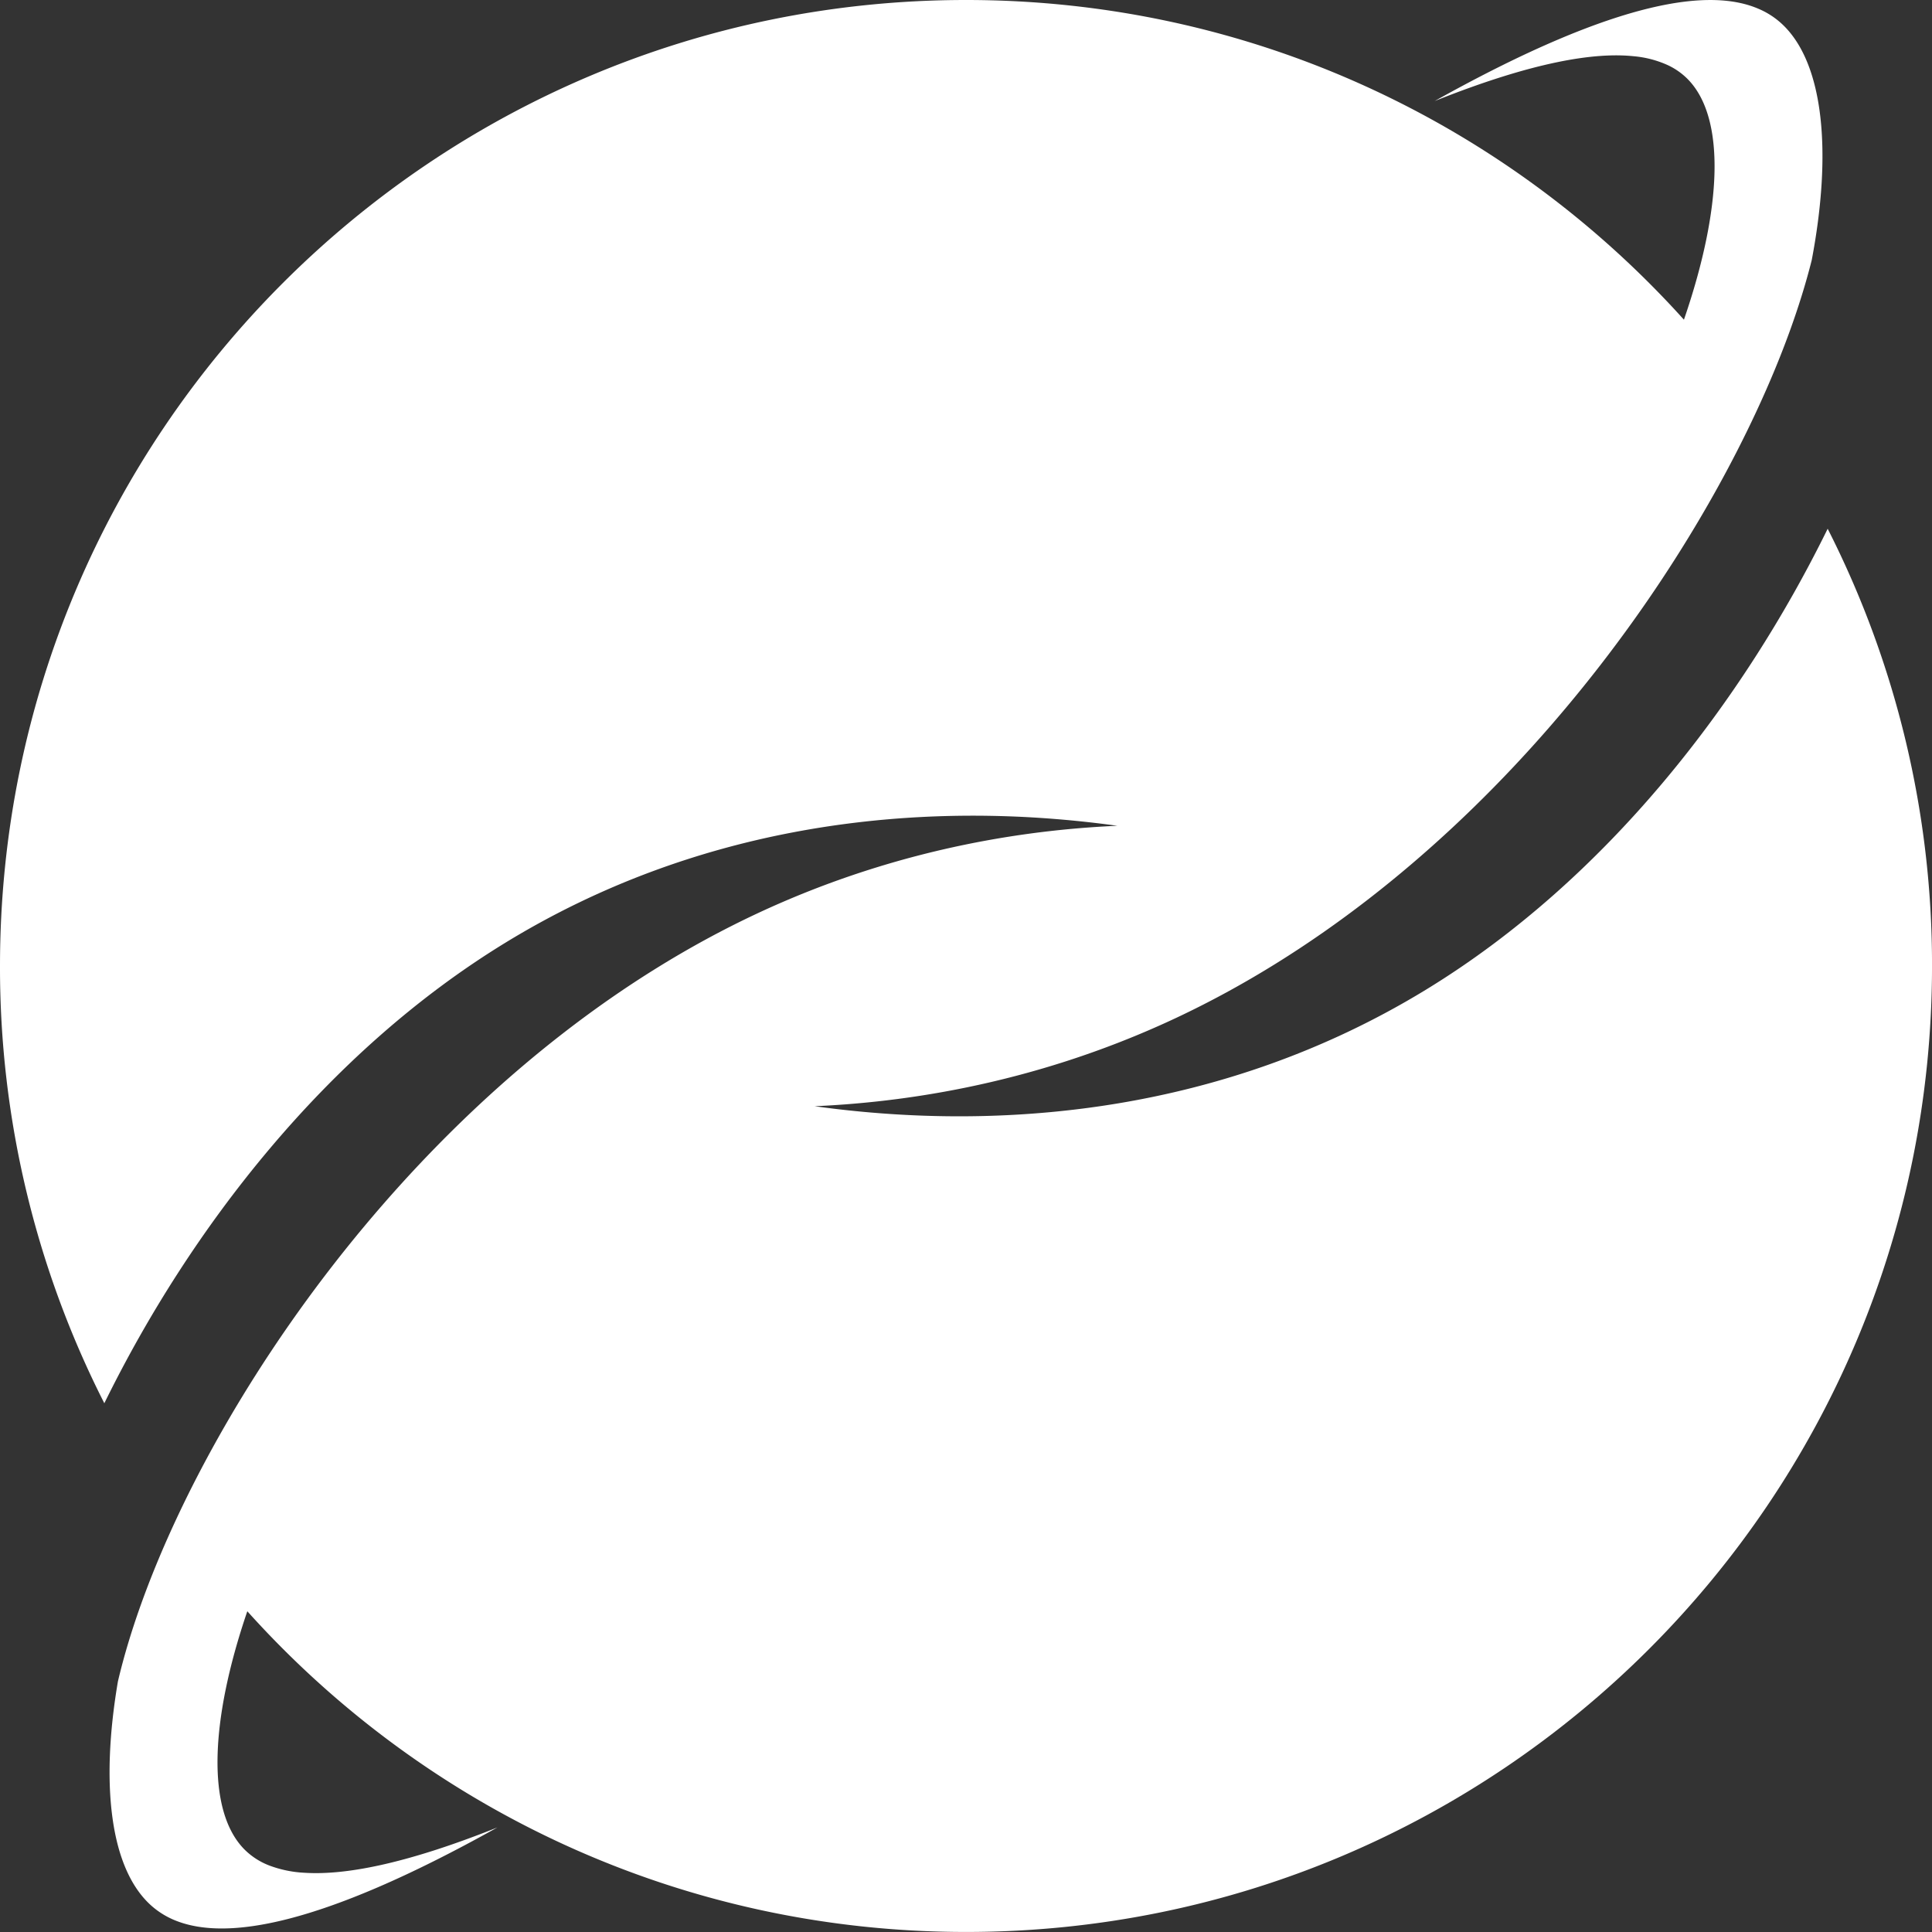
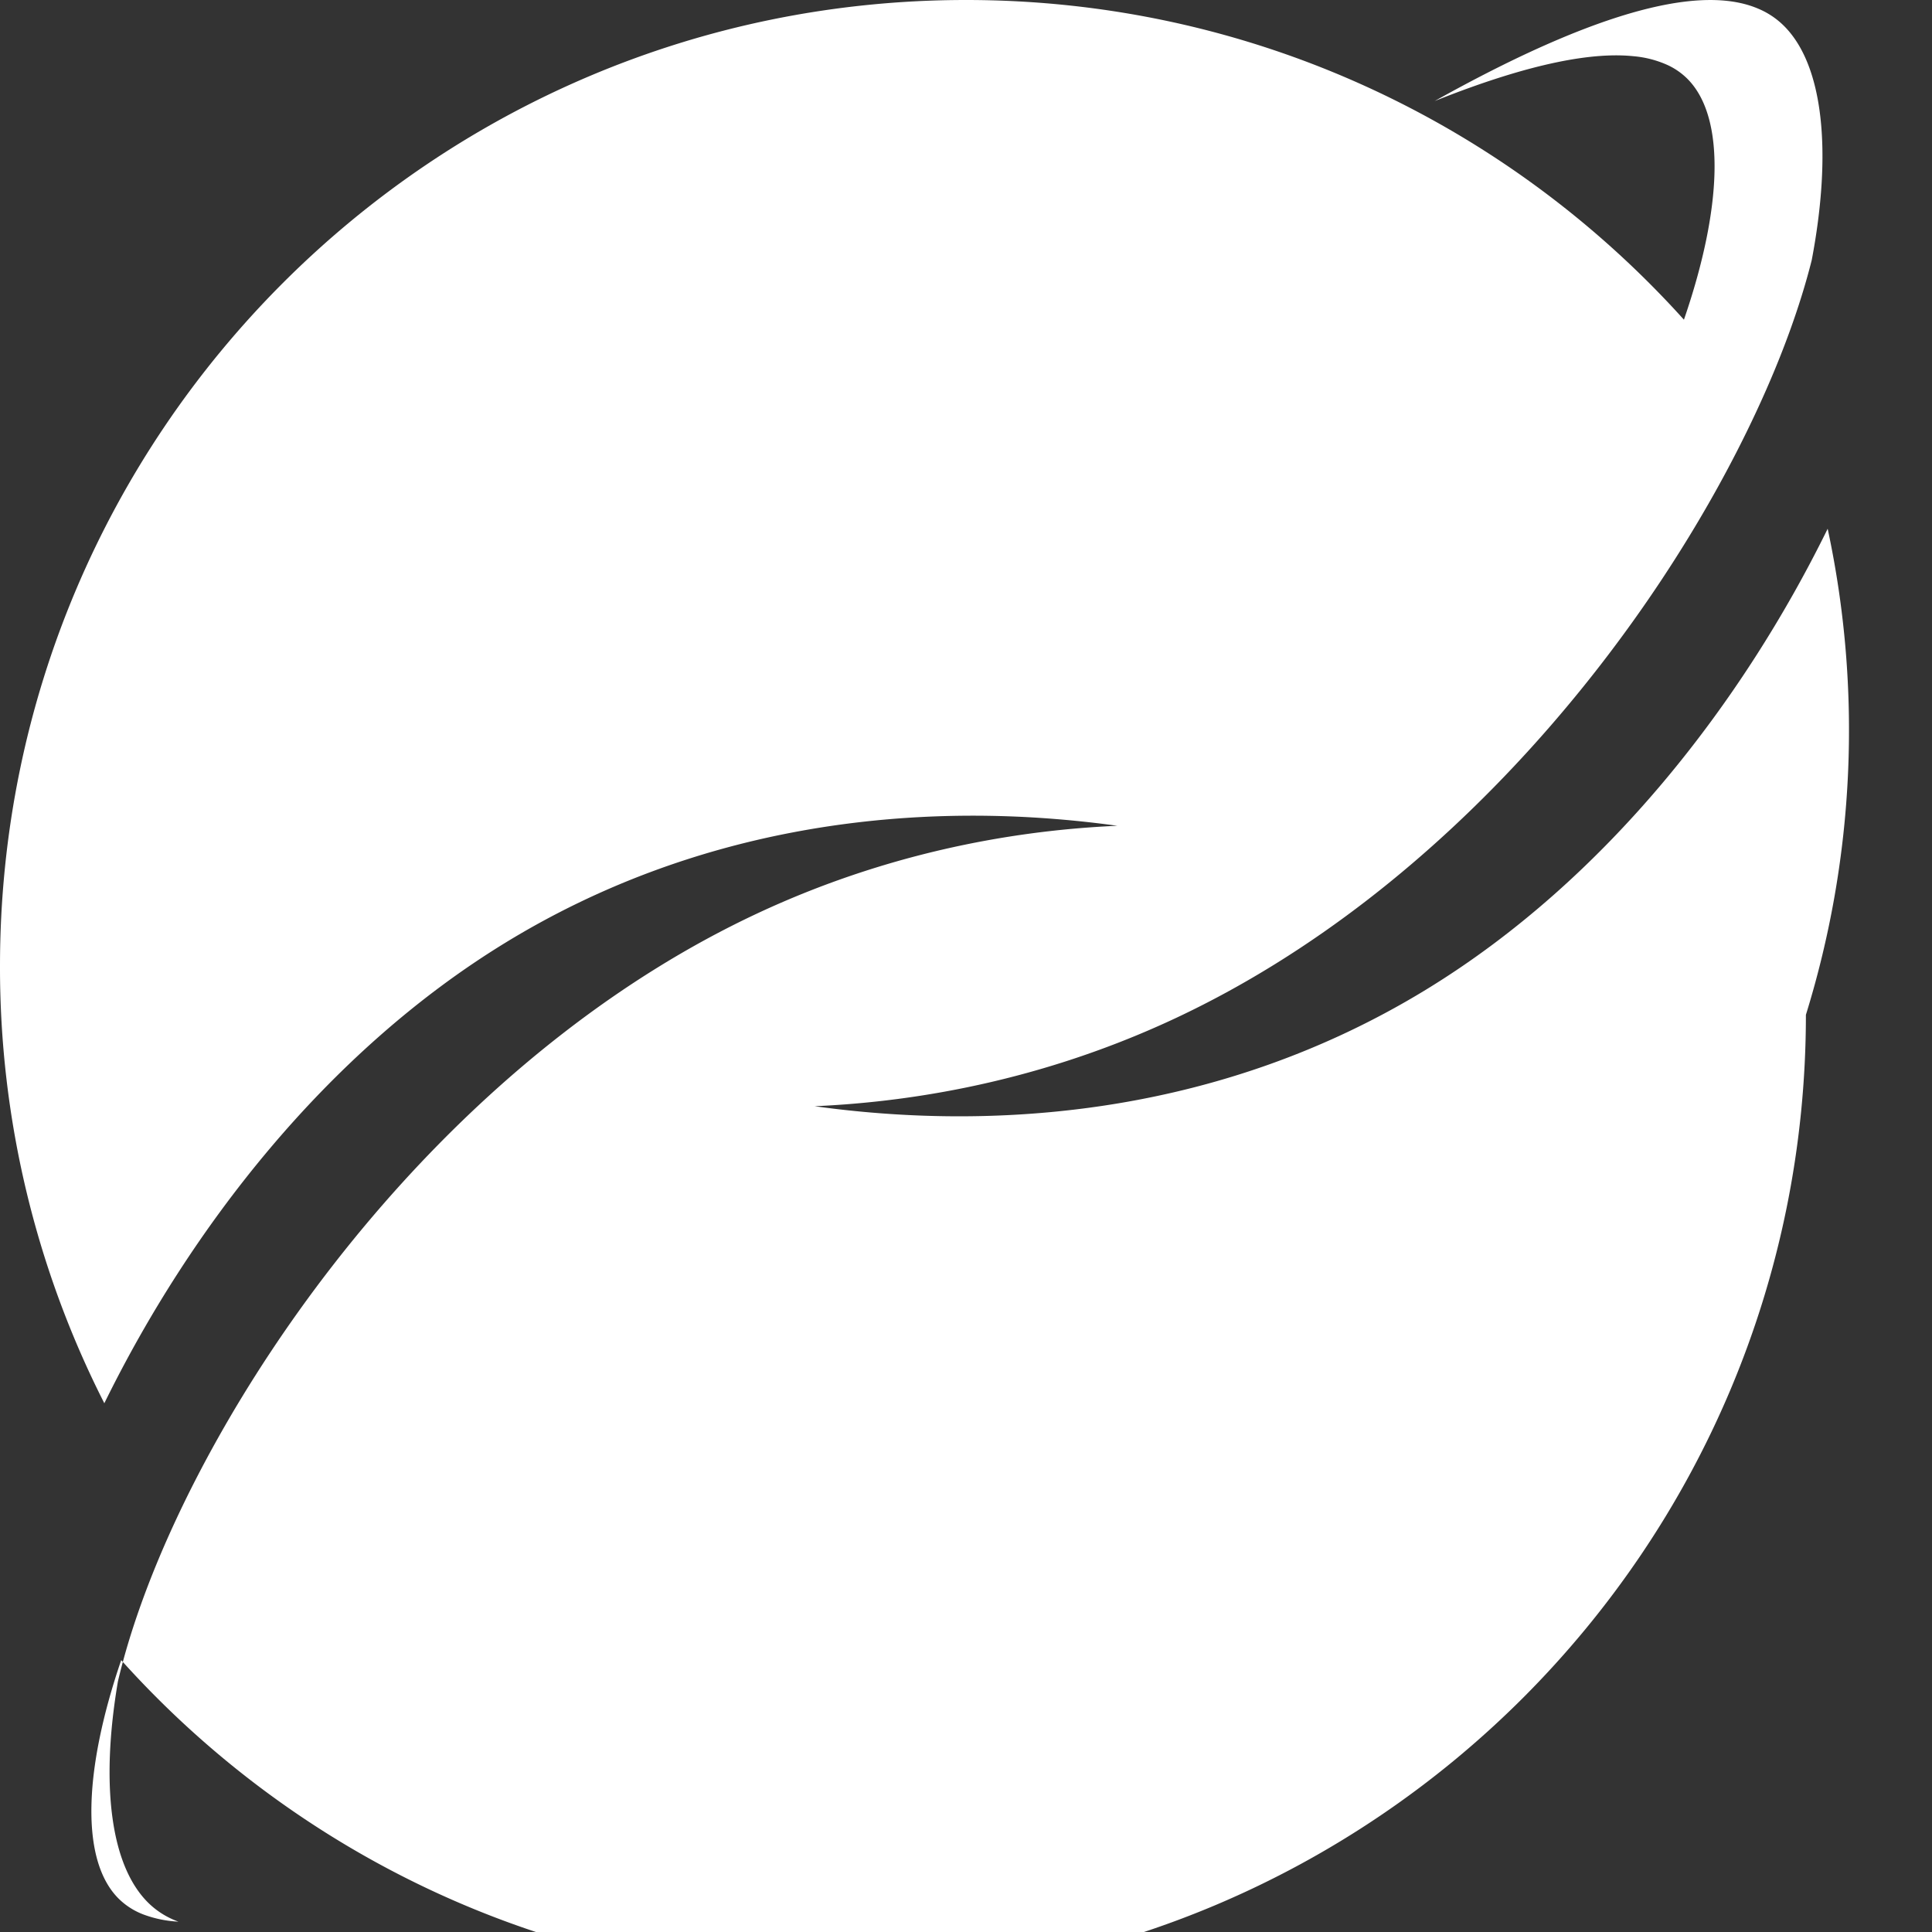
<svg xmlns="http://www.w3.org/2000/svg" id="레이어_1" data-name="레이어 1" viewBox="0 0 1000 1000">
  <rect x="0" y="0" width="1000" height="1000" fill="#333333" stroke="none" />
  <defs>
    <style>.cls-1{fill:#fff;}</style>
  </defs>
-   <path class="cls-1" d="M946,273.68c-44.13,89.88-114.43,181.4-207.65,238.41-108.61,66.43-220.06,69.5-287.42,63.76-11-.93-20.82-2.1-29.26-3.27C461,570.82,531.09,563.3,608.48,527c142-66.61,248.57-201.93,300.76-314.33,13-27.91,22.57-54.4,28.52-78.08,5.29-27.91,6.82-53.06,4.48-73.8v0c-2.53-22.48-9.61-39.75-21.38-49.7a41.85,41.85,0,0,0-10.48-6.46C886.2-5.92,839.18-1.67,742.59,52.3,793.54,31.94,825.33,27,845.54,29.1a53.9,53.9,0,0,1,17.73,4.63,35.77,35.77,0,0,1,10.41,7.35c19.53,20,17.81,66.64-2.08,124.39C780.08,63.87,647.5,0,500,0,223.86,0,0,223.86,0,500A497.8,497.8,0,0,0,54,726.32c44.13-89.88,114.43-181.4,207.65-238.41,100.66-61.56,203.75-68.71,271.93-64.86,17.4,1,32.52,2.68,44.75,4.37C539,429.18,468.91,436.7,391.52,473,249.53,539.61,143,674.93,90.76,787.33c-13.87,29.86-23.89,58.1-29.73,83,0,0,0,0,0,0-4.53,26.66-5.52,50.6-2.85,70.29,2.82,20.91,9.76,37,21,46.48a43,43,0,0,0,13.17,7.54c24.93,9.08,72,3.27,165.1-48.76-48.39,19.34-79.5,24.77-99.82,23.46a59.83,59.83,0,0,1-18.22-3.75,36.68,36.68,0,0,1-13.05-8.49c-19.39-19.84-17.84-66,1.65-123.12,91.52,101.88,224.29,166,372,166,276.14,0,500-223.86,500-500A497.8,497.8,0,0,0,946,273.68Z" />
+   <path class="cls-1" d="M946,273.68c-44.13,89.88-114.43,181.4-207.65,238.41-108.61,66.43-220.06,69.5-287.42,63.76-11-.93-20.82-2.1-29.26-3.27C461,570.82,531.09,563.3,608.48,527c142-66.61,248.57-201.93,300.76-314.33,13-27.91,22.57-54.4,28.52-78.08,5.29-27.91,6.82-53.06,4.48-73.8v0c-2.53-22.48-9.61-39.75-21.38-49.7a41.85,41.85,0,0,0-10.48-6.46C886.2-5.92,839.18-1.67,742.59,52.3,793.54,31.94,825.33,27,845.54,29.1a53.9,53.9,0,0,1,17.73,4.63,35.77,35.77,0,0,1,10.41,7.35c19.53,20,17.81,66.64-2.08,124.39C780.08,63.87,647.5,0,500,0,223.86,0,0,223.86,0,500A497.8,497.8,0,0,0,54,726.32c44.13-89.88,114.43-181.4,207.65-238.41,100.66-61.56,203.75-68.71,271.93-64.86,17.4,1,32.52,2.68,44.75,4.37C539,429.18,468.91,436.7,391.52,473,249.53,539.61,143,674.93,90.76,787.33c-13.87,29.86-23.89,58.1-29.73,83,0,0,0,0,0,0-4.53,26.66-5.52,50.6-2.85,70.29,2.82,20.91,9.76,37,21,46.48a43,43,0,0,0,13.17,7.54a59.83,59.83,0,0,1-18.22-3.75,36.68,36.68,0,0,1-13.05-8.49c-19.39-19.84-17.84-66,1.65-123.12,91.52,101.88,224.29,166,372,166,276.14,0,500-223.86,500-500A497.8,497.8,0,0,0,946,273.68Z" />
</svg>